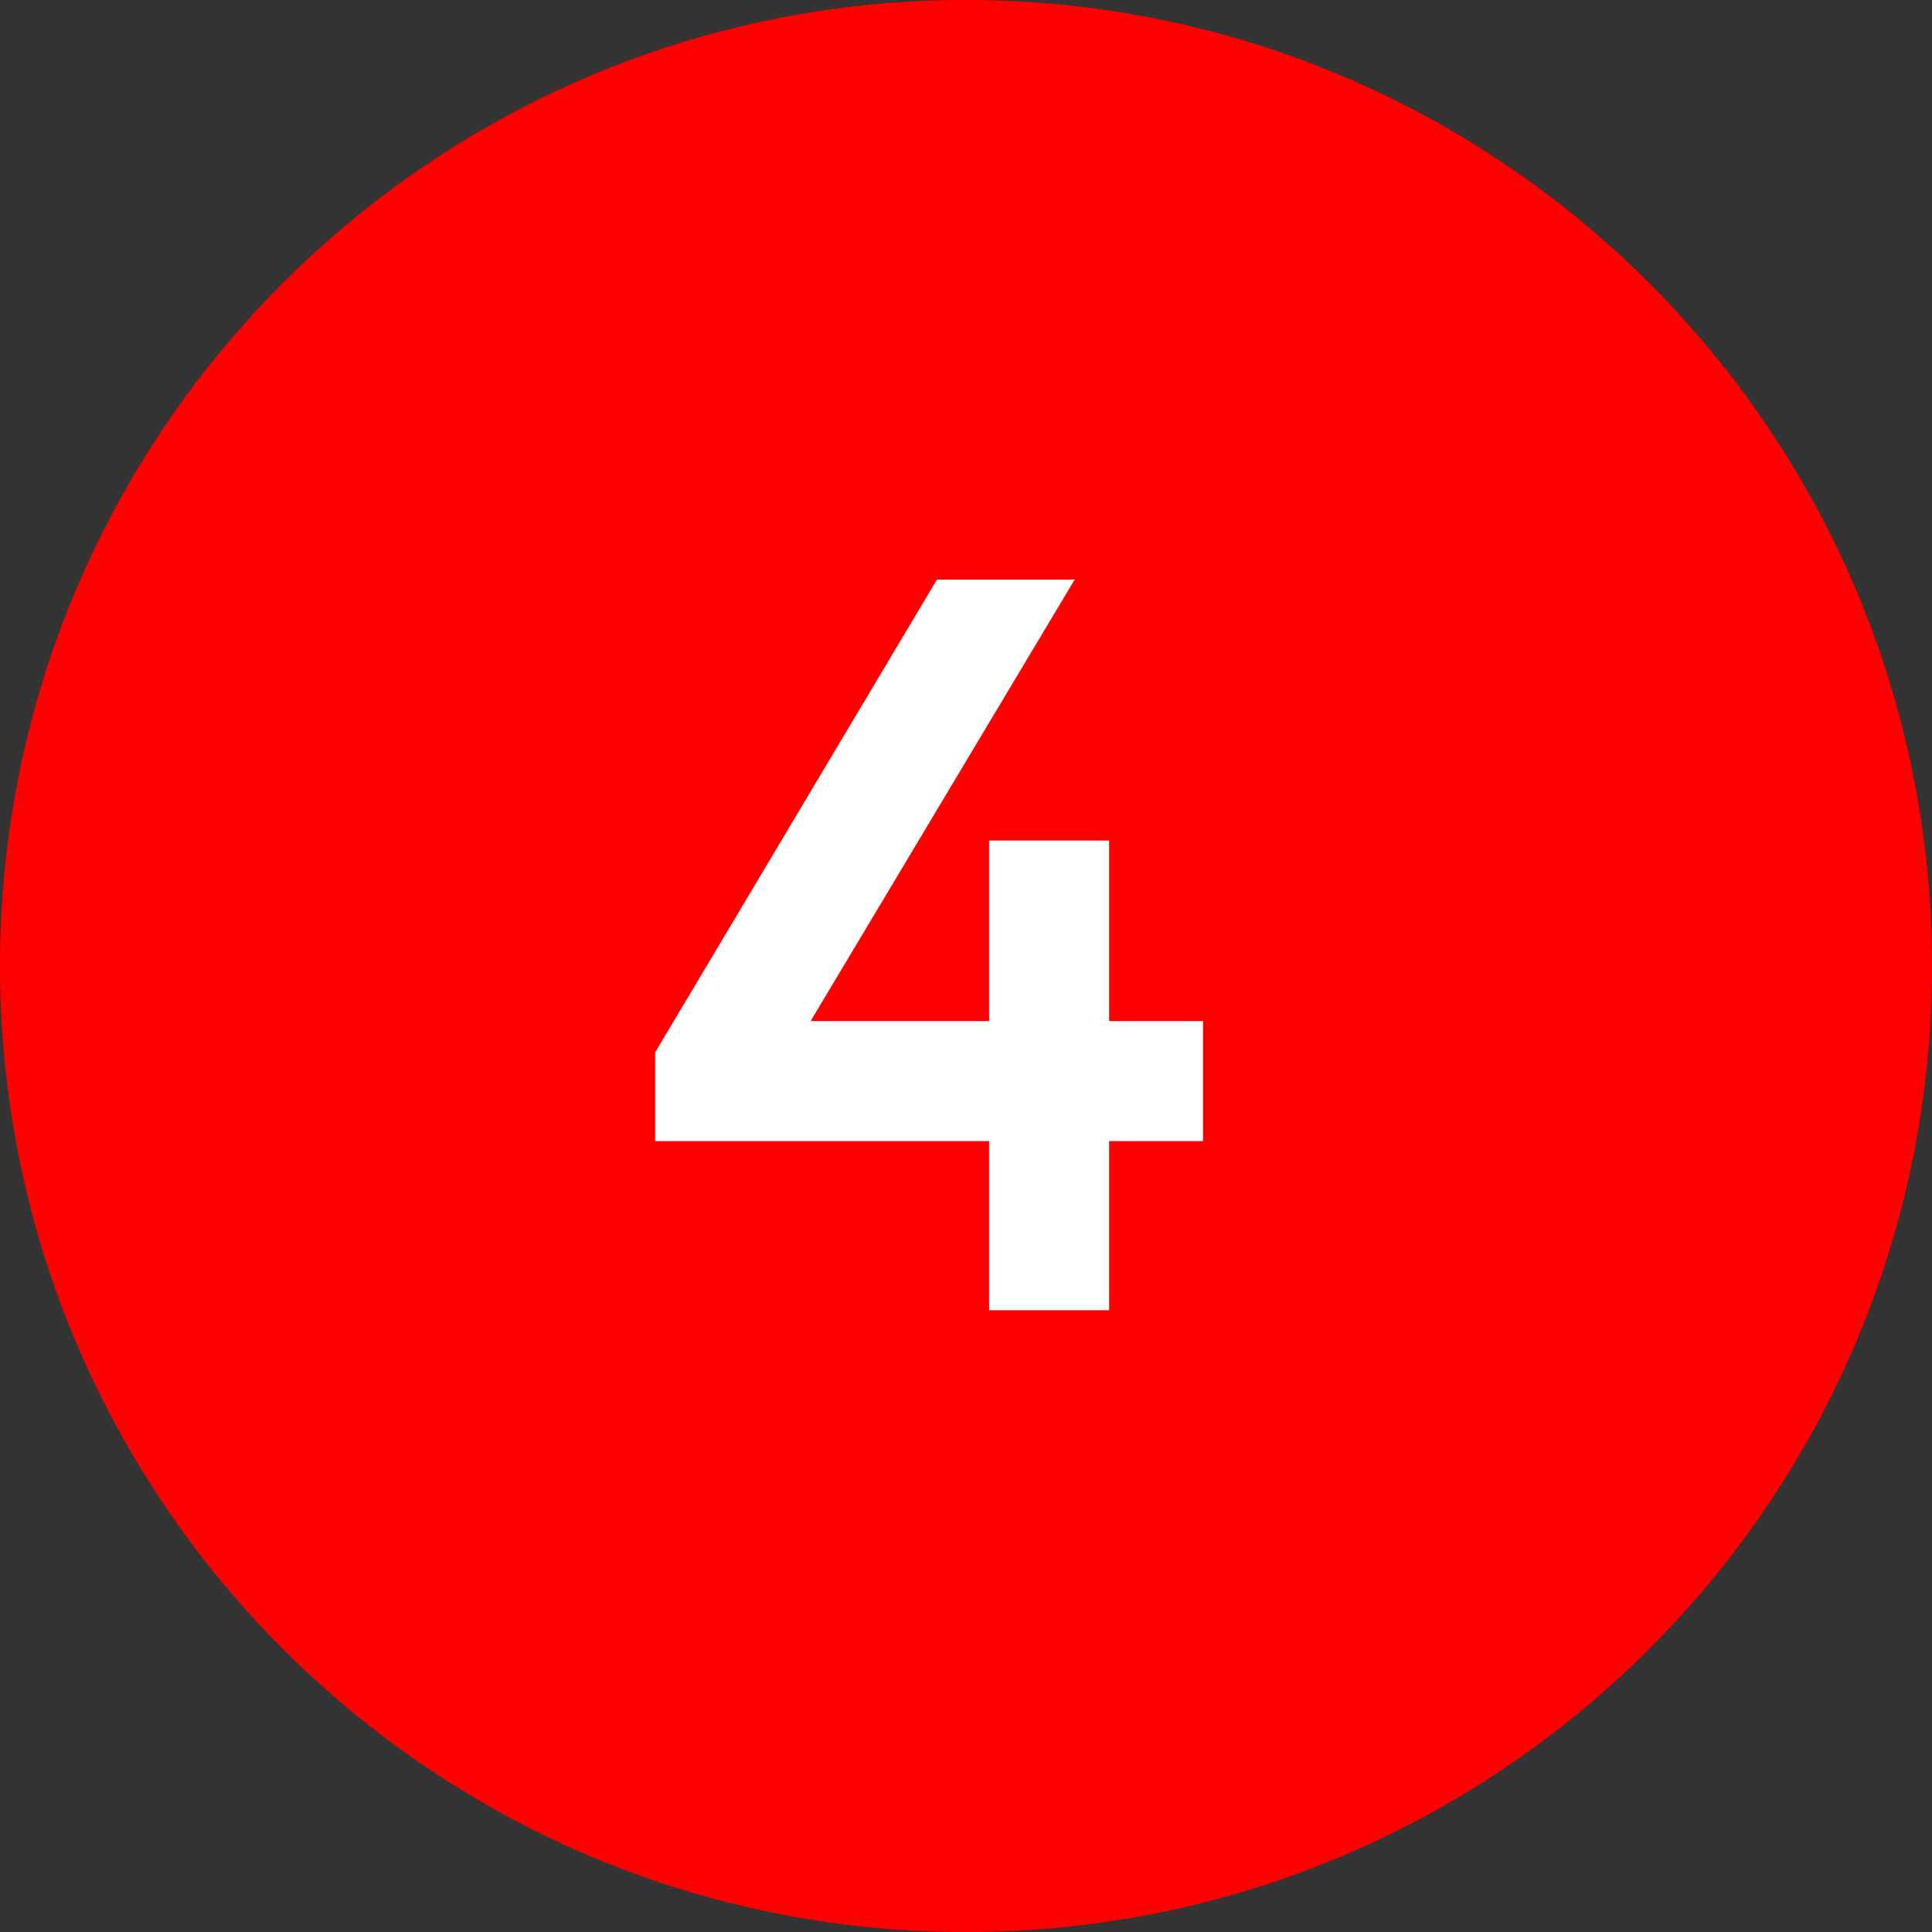
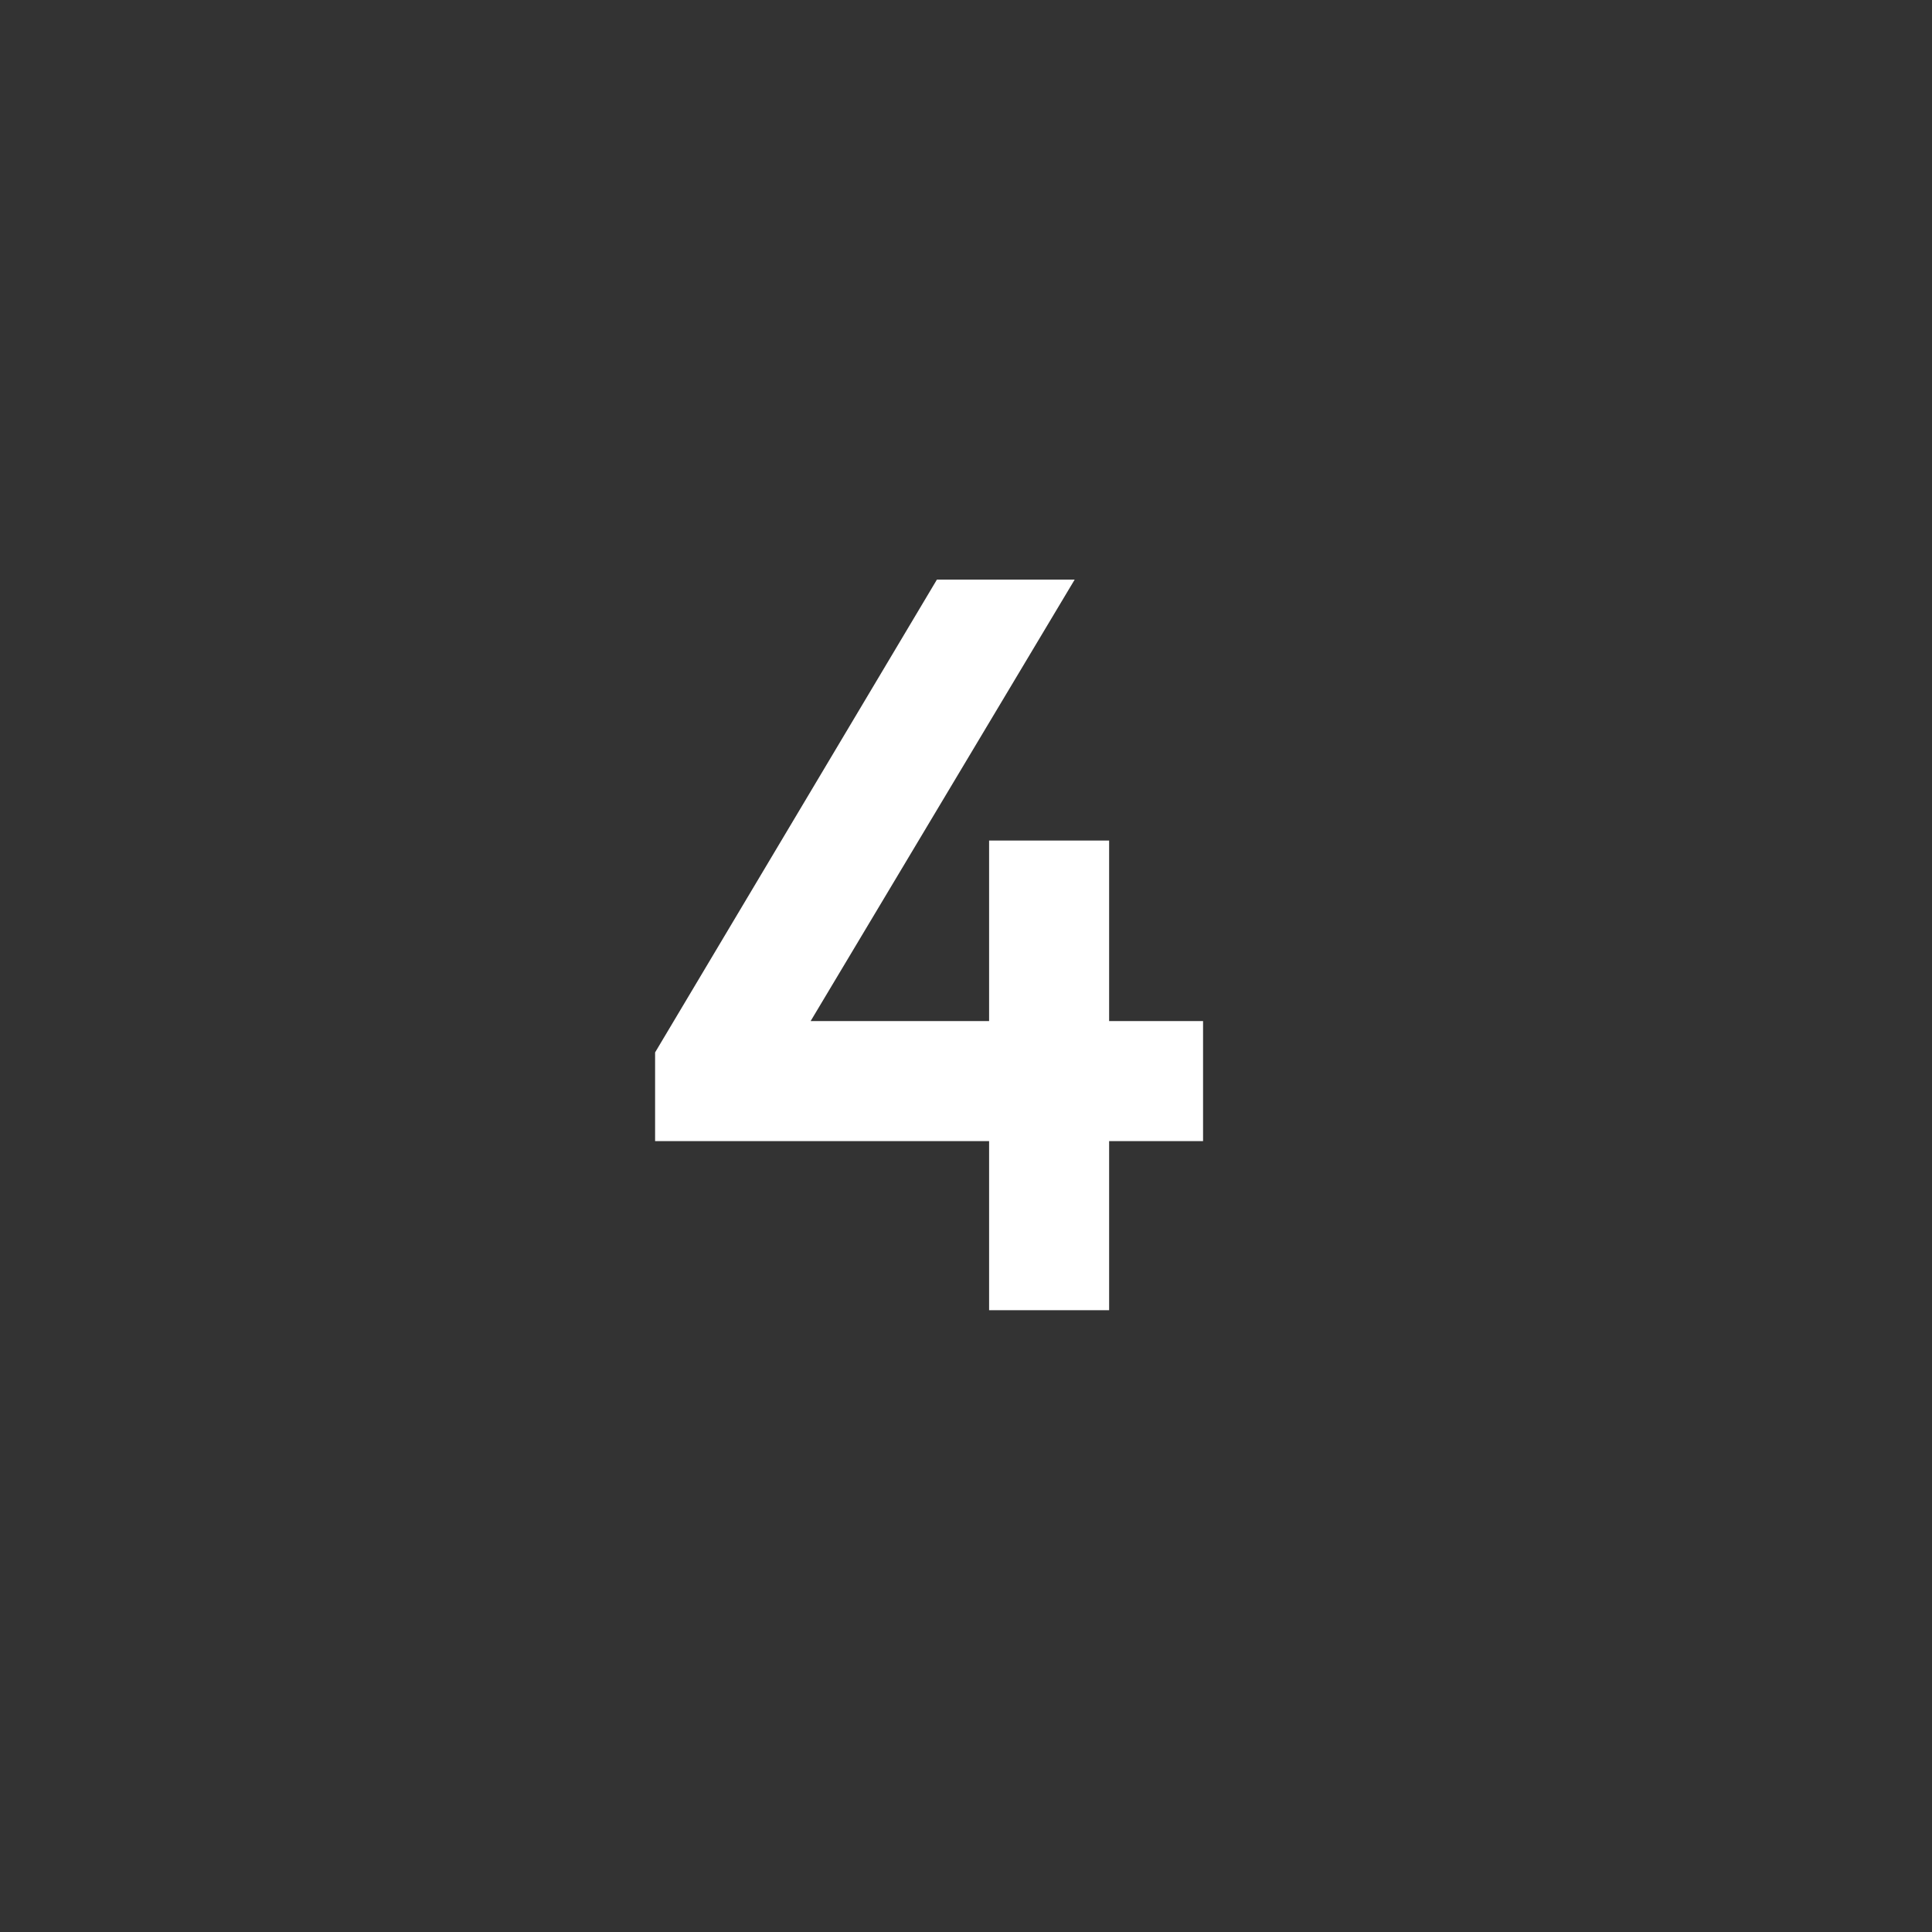
<svg xmlns="http://www.w3.org/2000/svg" width="87" height="87" viewBox="0 0 87 87" fill="none">
  <rect x="0" y="0" width="87" height="87" fill="#333333" stroke="none" />
  <g clip-path="url(#clip0_670_2)">
-     <path d="M43.5 87C67.524 87 87 67.524 87 43.5C87 19.476 67.524 0 43.5 0C19.476 0 0 19.476 0 43.5C0 67.524 19.476 87 43.5 87Z" fill="#FF0000" />
    <path d="M44.54 59V51.386H29.5V47.391L42.19 26.1H48.394L36.503 45.981H44.54V37.85H49.945V45.981H54.175V51.386H49.945V59H44.54Z" fill="white" />
  </g>
  <defs>
    <clipPath id="clip0_670_2">
      <rect width="87" height="87" fill="white" />
    </clipPath>
  </defs>
</svg>